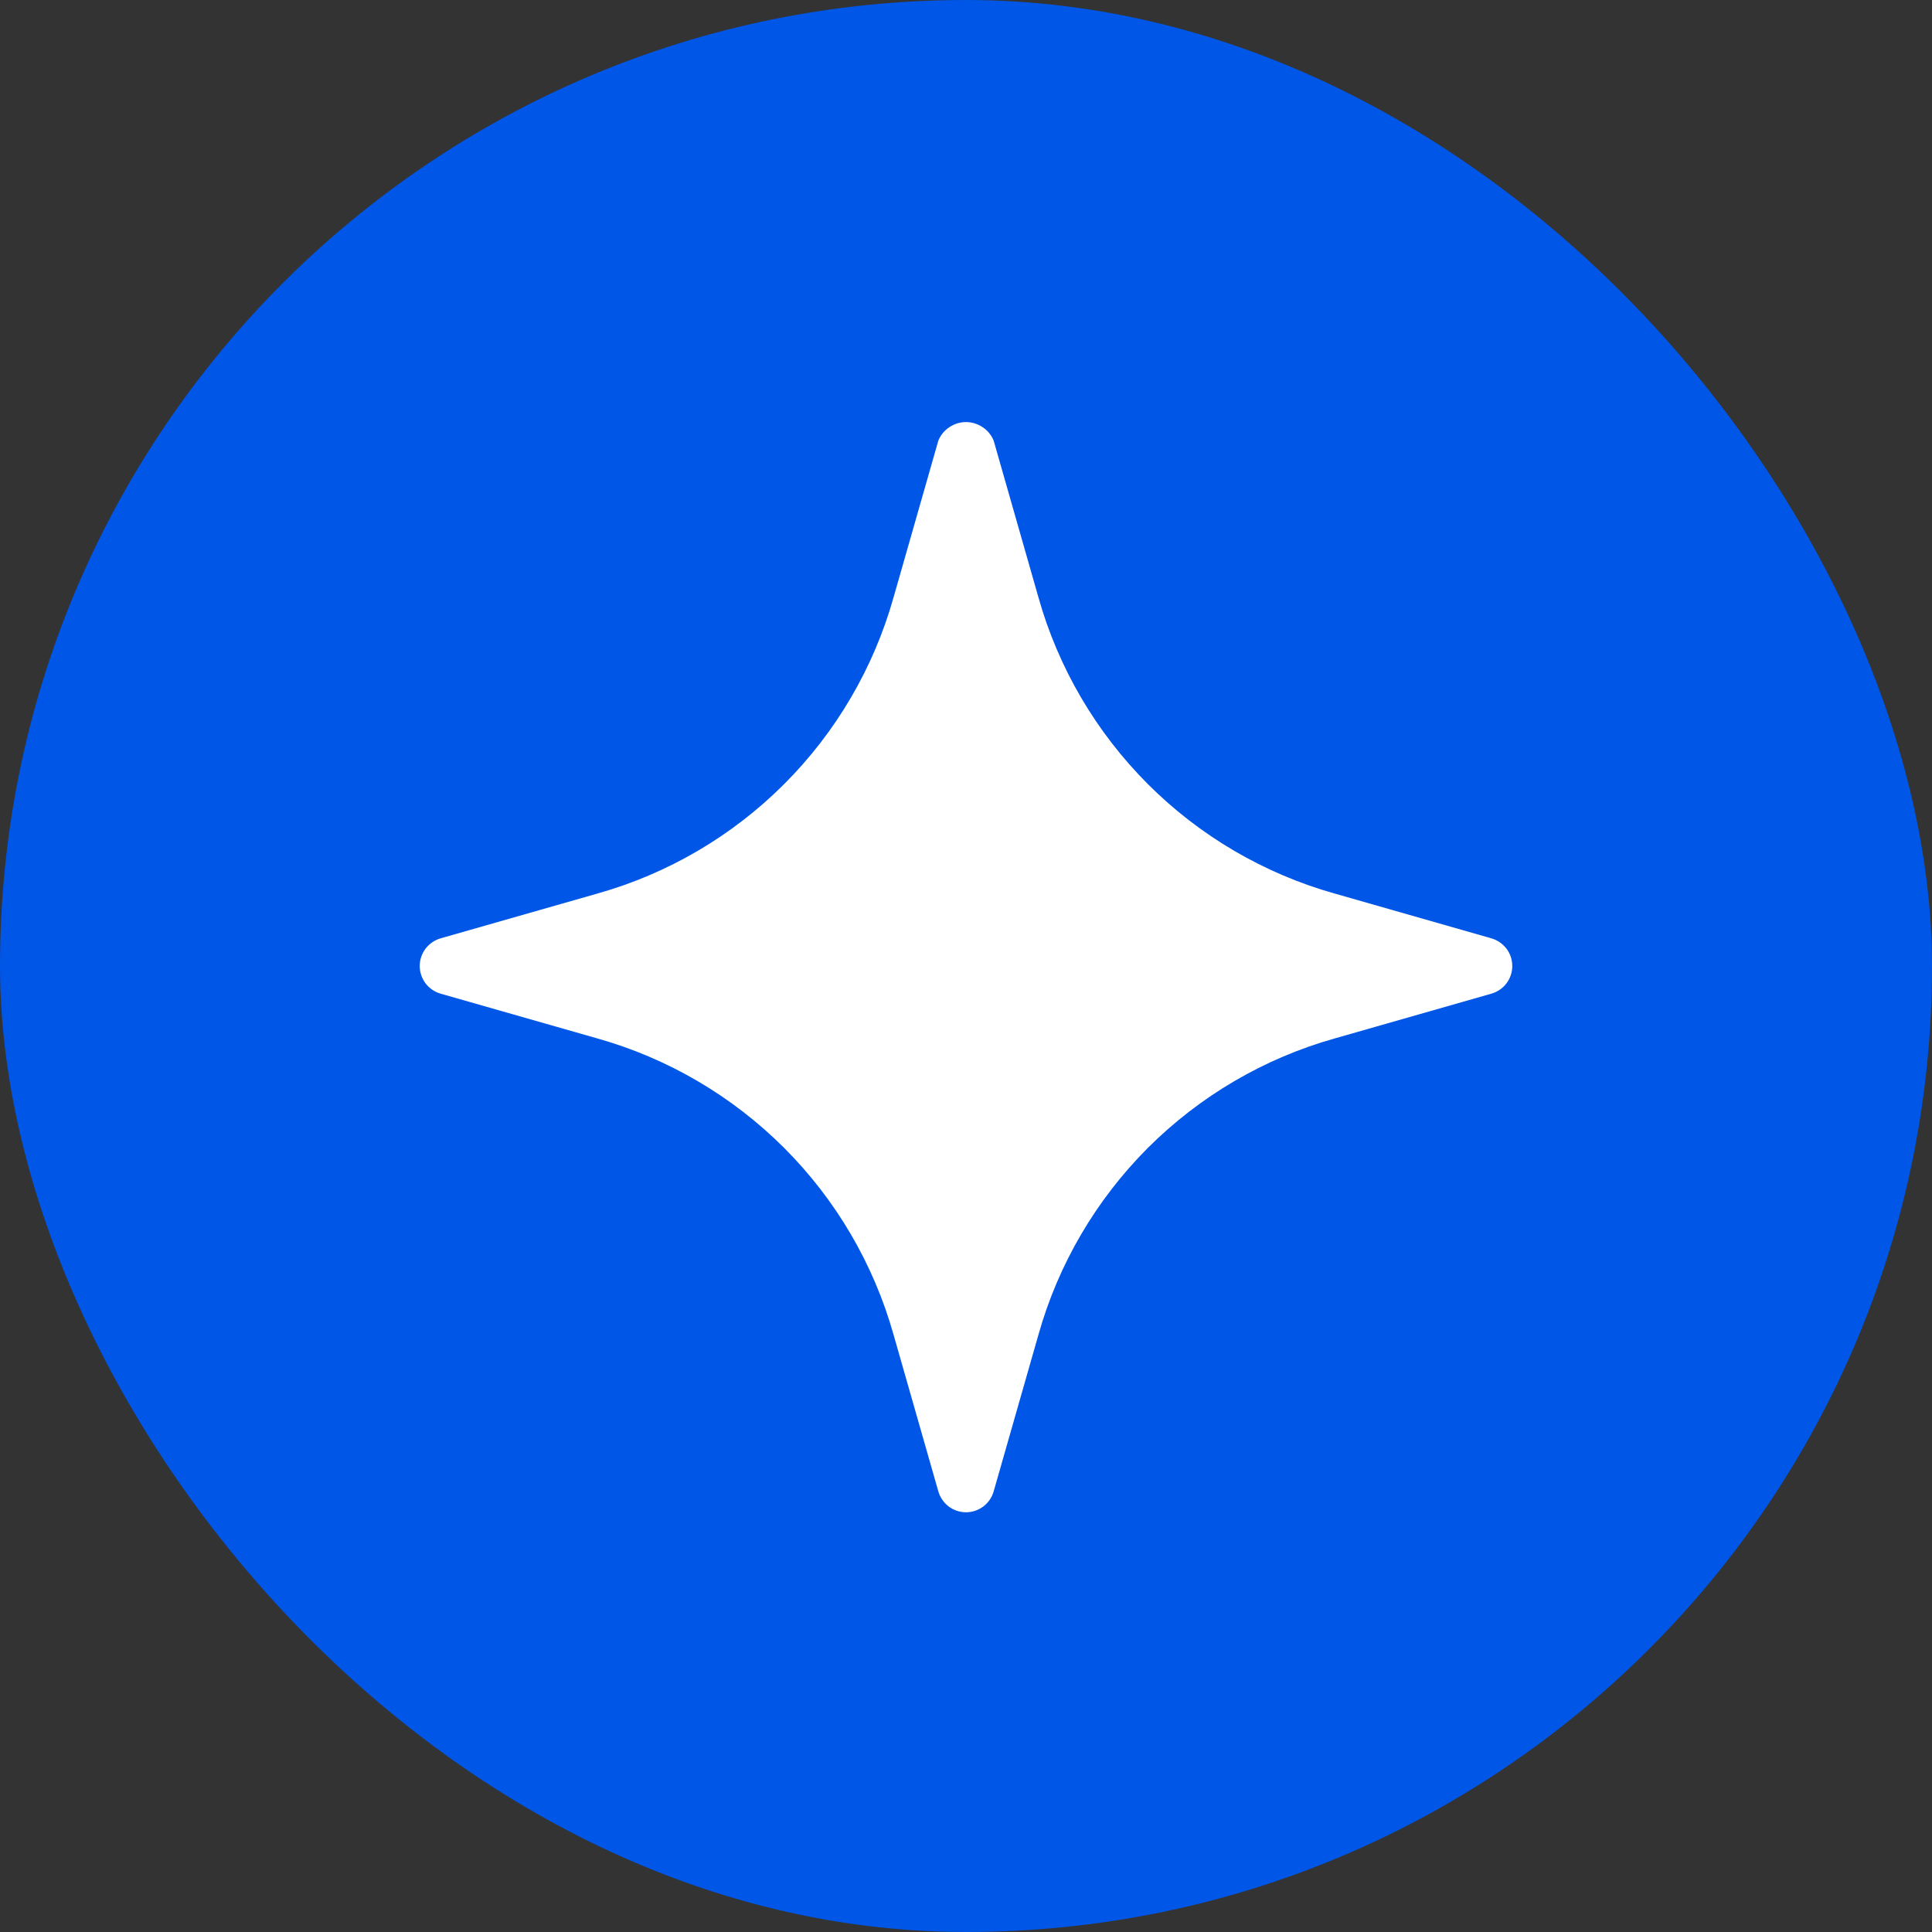
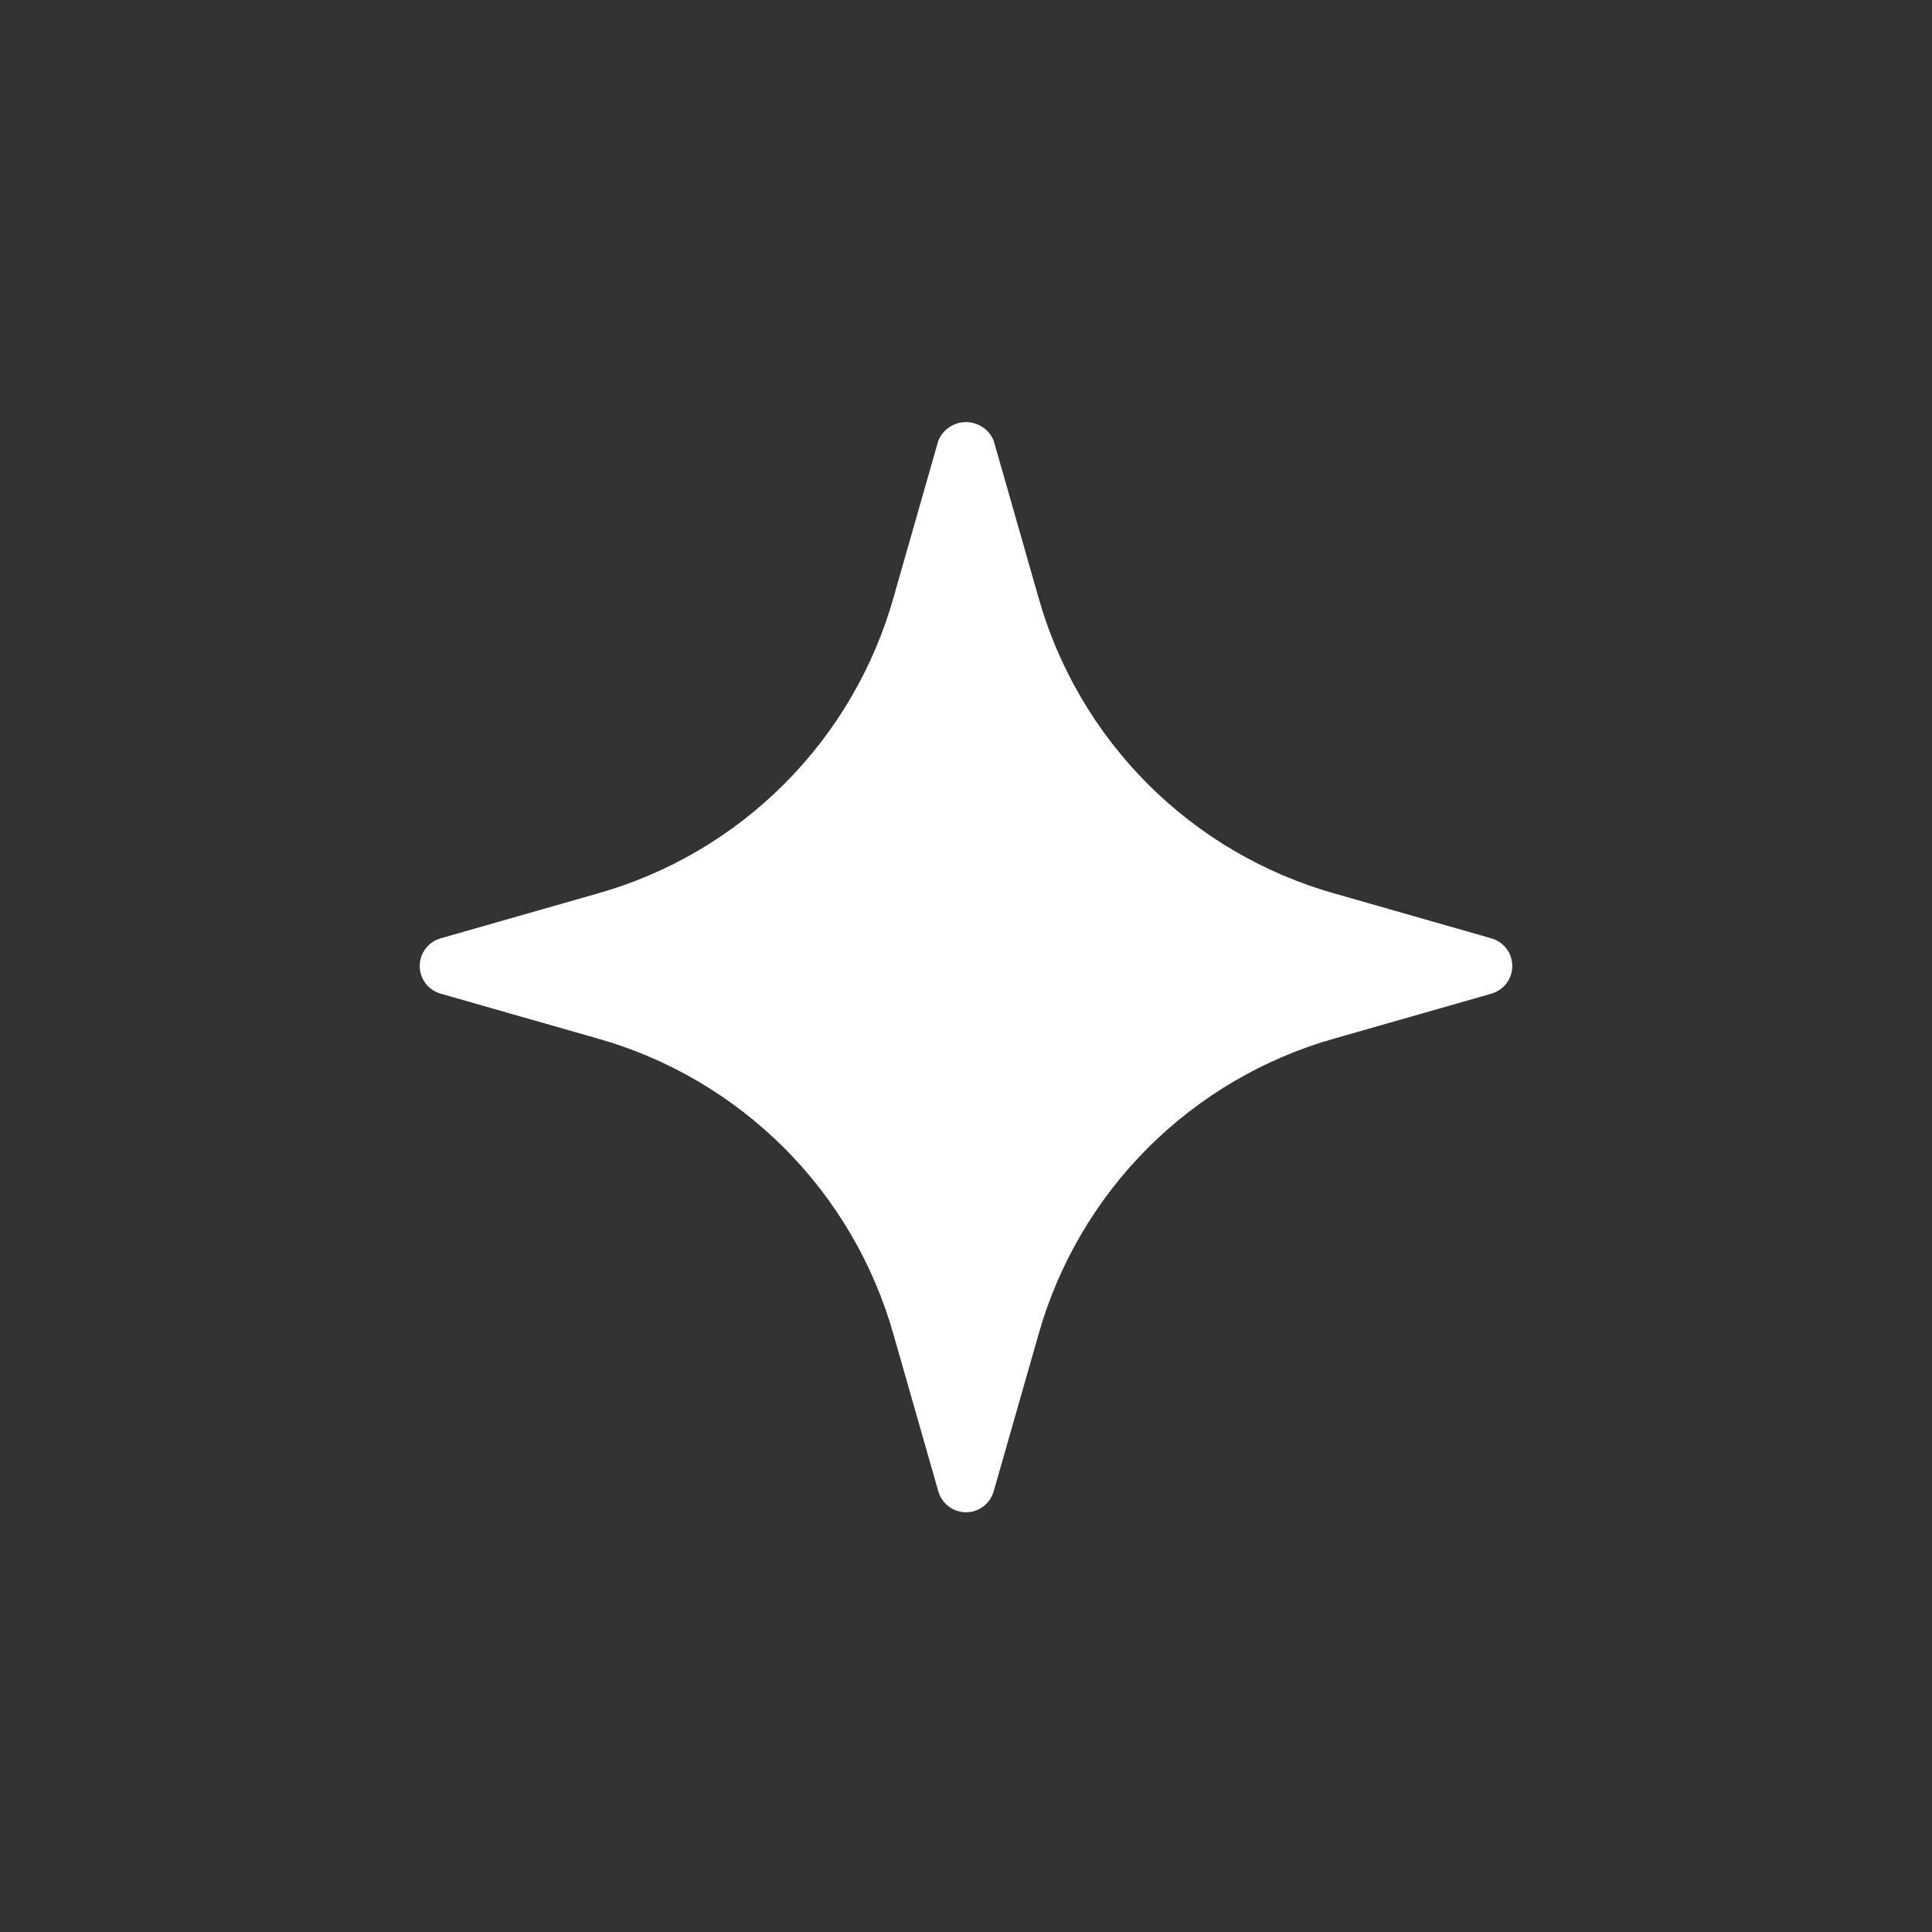
<svg xmlns="http://www.w3.org/2000/svg" width="28" height="28" viewBox="0 0 28 28" fill="none">
  <rect x="0" y="0" width="28" height="28" fill="#333333" stroke="none" />
-   <rect width="28" height="28" rx="14" fill="#0056E6" />
  <path d="M21.614 13.599L19.343 12.95C18.32 12.662 17.388 12.116 16.636 11.364C15.885 10.612 15.338 9.681 15.05 8.658L14.401 6.386C14.368 6.306 14.313 6.238 14.241 6.191C14.17 6.143 14.086 6.117 14 6.117C13.914 6.117 13.83 6.143 13.759 6.191C13.687 6.238 13.632 6.306 13.599 6.386L12.95 8.658C12.662 9.681 12.116 10.612 11.364 11.364C10.612 12.116 9.681 12.662 8.658 12.95L6.386 13.599C6.299 13.624 6.222 13.677 6.167 13.749C6.113 13.821 6.083 13.909 6.083 14C6.083 14.091 6.113 14.179 6.167 14.251C6.222 14.324 6.299 14.376 6.386 14.401L8.658 15.05C9.681 15.338 10.612 15.885 11.364 16.636C12.116 17.388 12.662 18.32 12.95 19.343L13.599 21.614C13.624 21.701 13.677 21.778 13.749 21.833C13.821 21.887 13.909 21.917 14 21.917C14.091 21.917 14.179 21.887 14.251 21.833C14.324 21.778 14.376 21.701 14.401 21.614L15.05 19.343C15.338 18.32 15.885 17.388 16.636 16.636C17.388 15.885 18.32 15.338 19.343 15.05L21.614 14.401C21.701 14.376 21.778 14.324 21.833 14.251C21.888 14.179 21.917 14.091 21.917 14C21.917 13.909 21.888 13.821 21.833 13.749C21.778 13.677 21.701 13.624 21.614 13.599Z" fill="white" />
</svg>